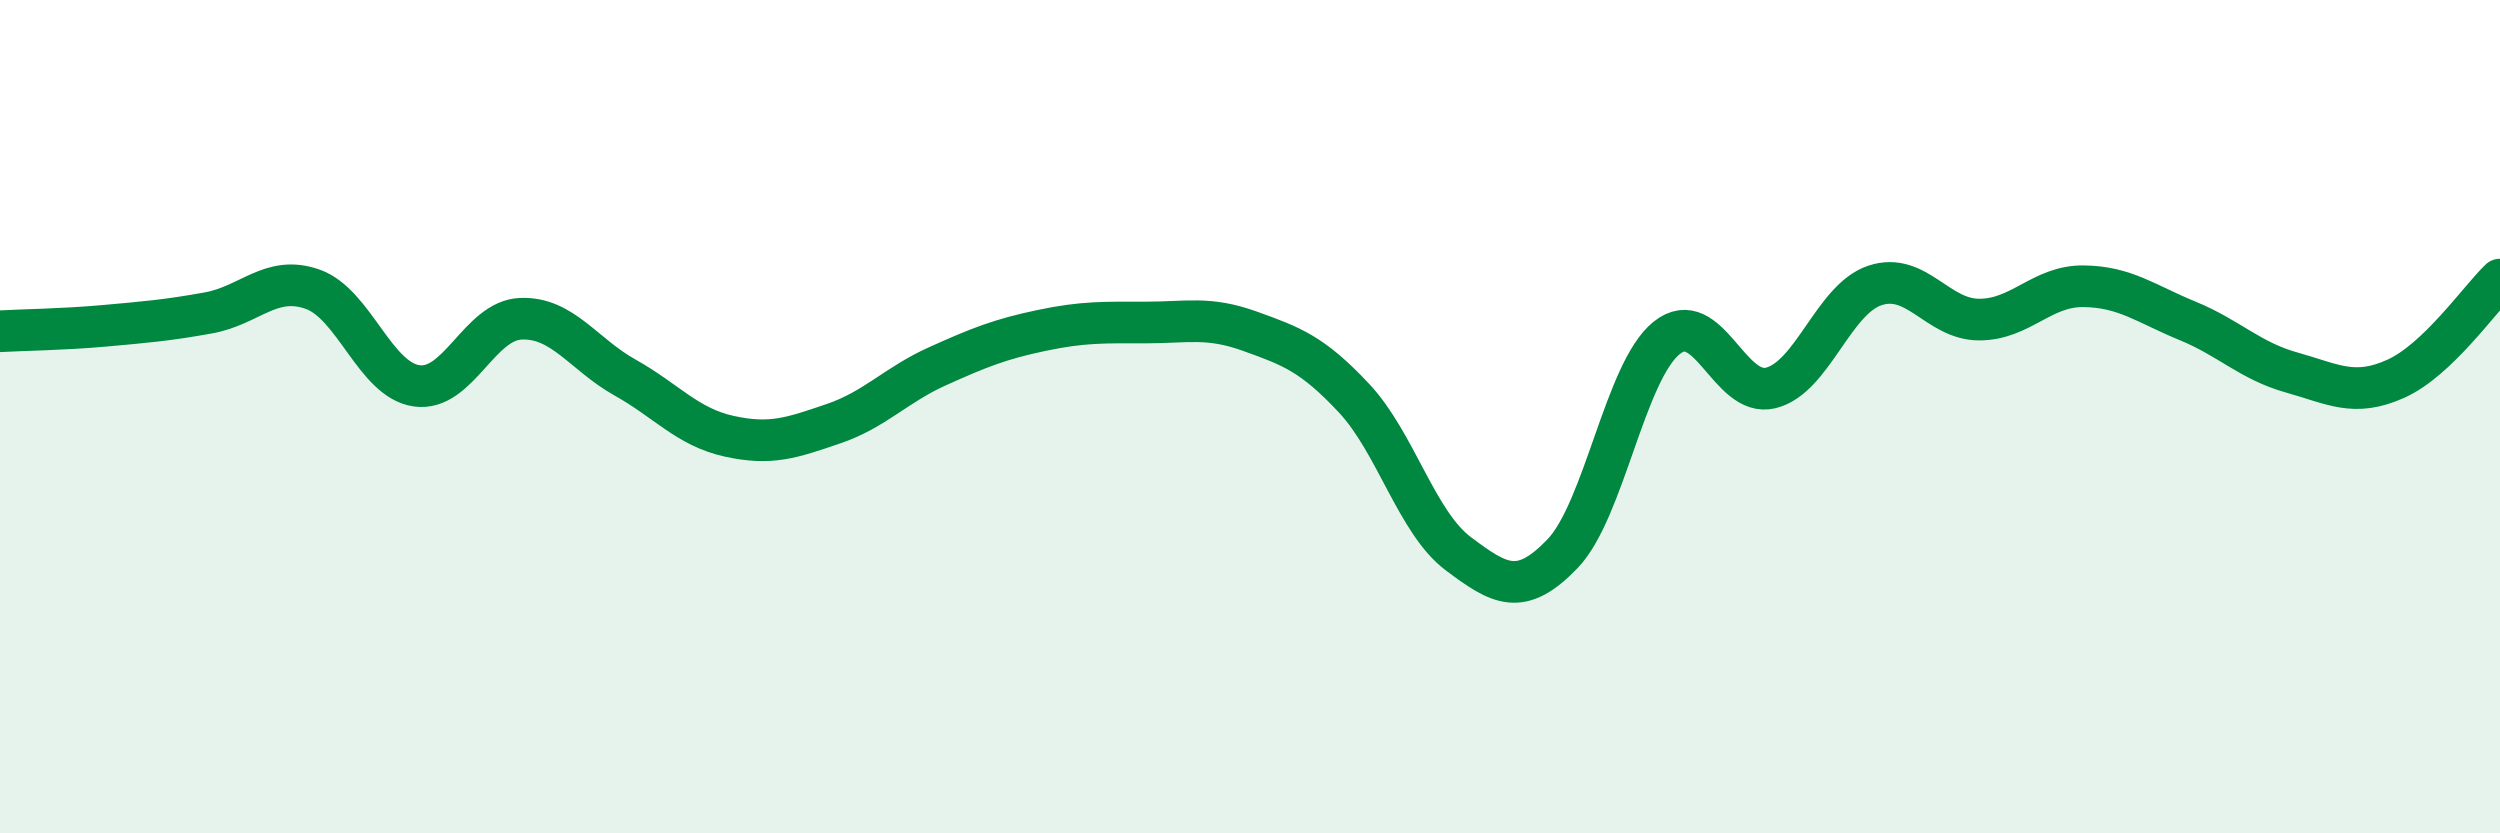
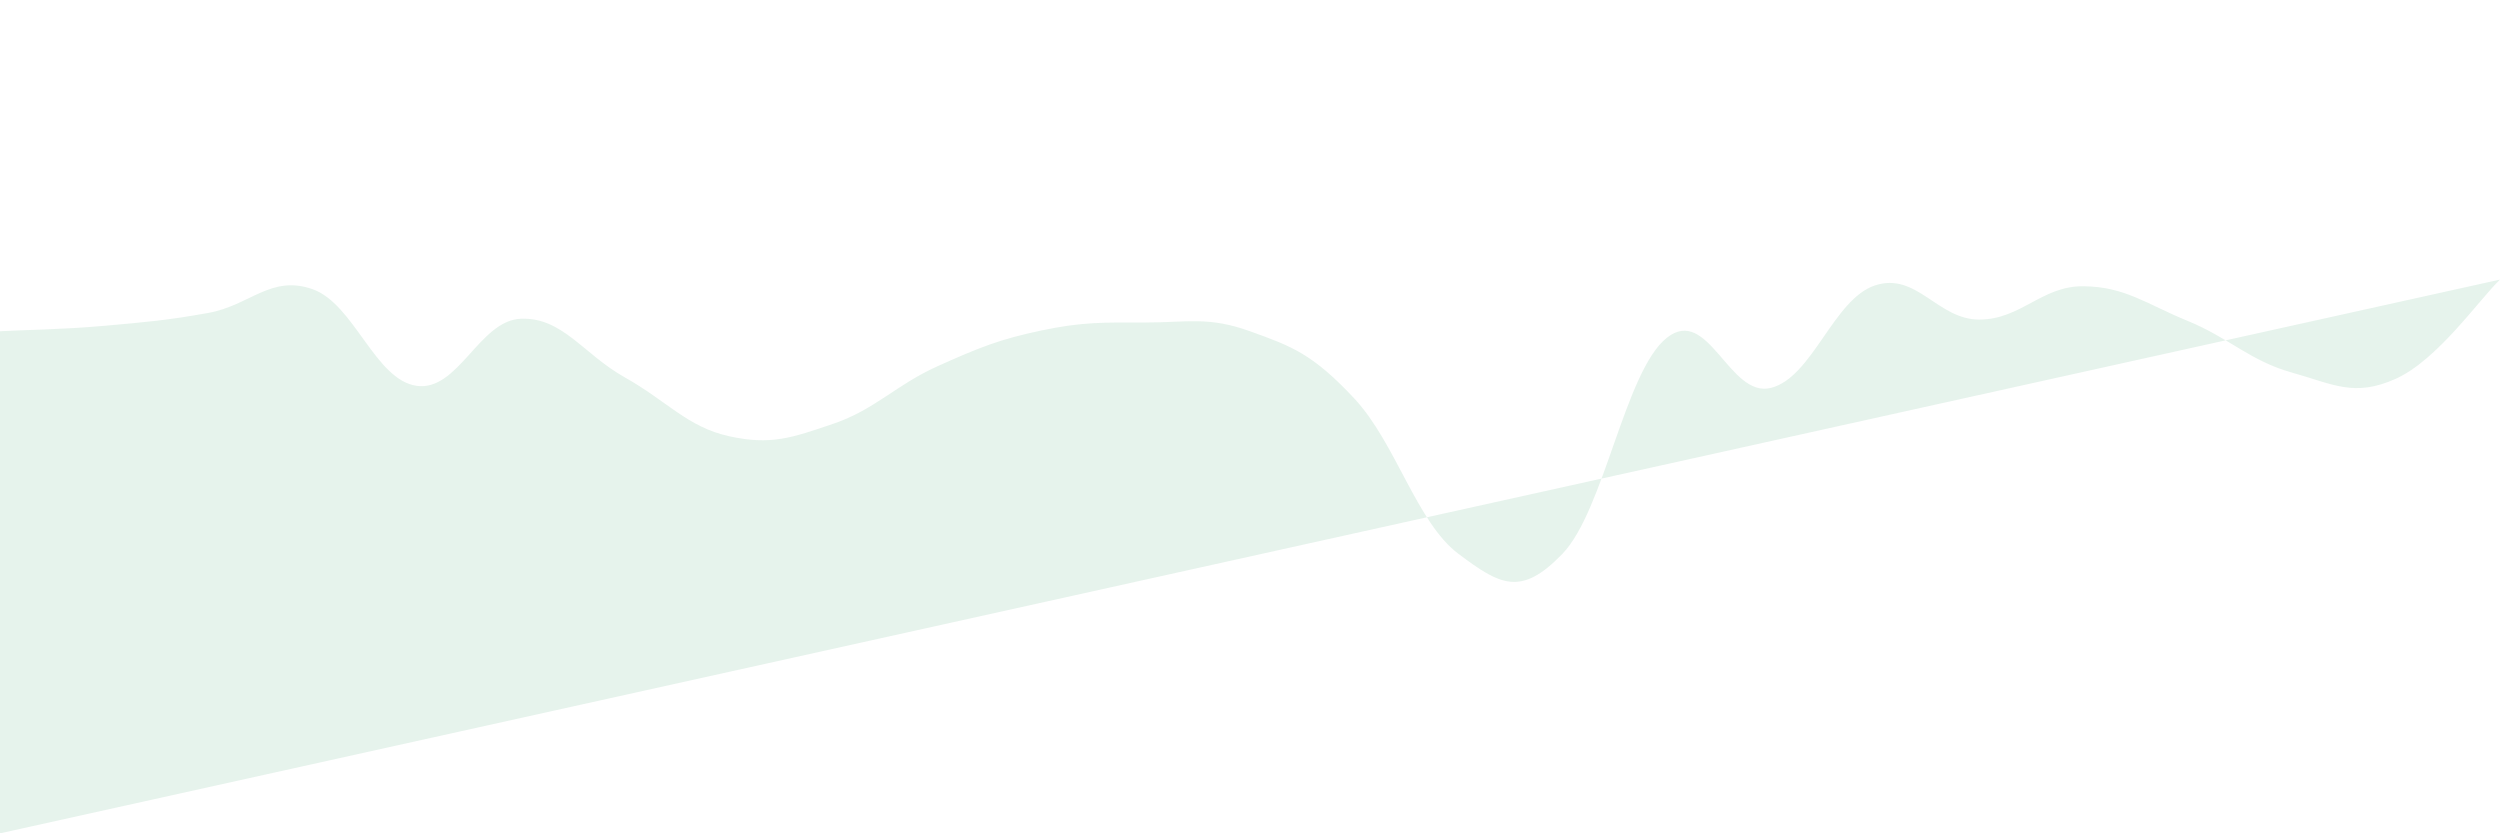
<svg xmlns="http://www.w3.org/2000/svg" width="60" height="20" viewBox="0 0 60 20">
-   <path d="M 0,7.95 C 0.5,7.92 1.5,7.91 2.5,7.82 C 3.5,7.73 4,7.69 5,7.51 C 6,7.33 6.5,6.59 7.5,6.94 C 8.5,7.29 9,9.12 10,9.26 C 11,9.4 11.5,7.69 12.5,7.65 C 13.5,7.61 14,8.5 15,9.06 C 16,9.62 16.5,10.25 17.5,10.47 C 18.5,10.69 19,10.51 20,10.17 C 21,9.83 21.5,9.24 22.5,8.79 C 23.5,8.34 24,8.14 25,7.93 C 26,7.72 26.5,7.74 27.5,7.74 C 28.5,7.74 29,7.59 30,7.95 C 31,8.31 31.5,8.49 32.5,9.56 C 33.5,10.63 34,12.54 35,13.29 C 36,14.04 36.5,14.33 37.5,13.29 C 38.5,12.25 39,8.91 40,8.11 C 41,7.31 41.5,9.56 42.5,9.31 C 43.5,9.06 44,7.18 45,6.85 C 46,6.52 46.5,7.67 47.5,7.67 C 48.5,7.67 49,6.86 50,6.87 C 51,6.88 51.5,7.29 52.5,7.7 C 53.5,8.11 54,8.66 55,8.94 C 56,9.22 56.5,9.54 57.5,9.09 C 58.5,8.64 59.5,7.19 60,6.71L60 20L0 20Z" fill="#008740" opacity="0.1" stroke-linecap="round" stroke-linejoin="round" />
-   <path d="M 0,7.95 C 0.5,7.92 1.5,7.91 2.5,7.82 C 3.5,7.73 4,7.69 5,7.51 C 6,7.33 6.5,6.59 7.5,6.94 C 8.5,7.29 9,9.12 10,9.26 C 11,9.4 11.5,7.69 12.5,7.65 C 13.5,7.61 14,8.5 15,9.06 C 16,9.62 16.5,10.25 17.5,10.47 C 18.5,10.69 19,10.51 20,10.17 C 21,9.83 21.5,9.24 22.5,8.79 C 23.5,8.34 24,8.14 25,7.93 C 26,7.72 26.5,7.74 27.5,7.74 C 28.5,7.74 29,7.59 30,7.95 C 31,8.31 31.5,8.49 32.5,9.56 C 33.5,10.63 34,12.54 35,13.29 C 36,14.04 36.5,14.33 37.5,13.29 C 38.5,12.25 39,8.91 40,8.11 C 41,7.31 41.5,9.56 42.5,9.31 C 43.5,9.06 44,7.18 45,6.85 C 46,6.52 46.5,7.67 47.5,7.67 C 48.5,7.67 49,6.86 50,6.87 C 51,6.88 51.5,7.29 52.5,7.7 C 53.5,8.11 54,8.66 55,8.94 C 56,9.22 56.5,9.54 57.5,9.09 C 58.5,8.64 59.5,7.19 60,6.71" stroke="#008740" stroke-width="1" fill="none" stroke-linecap="round" stroke-linejoin="round" />
+   <path d="M 0,7.95 C 0.5,7.92 1.5,7.91 2.5,7.82 C 3.5,7.73 4,7.69 5,7.51 C 6,7.33 6.5,6.59 7.5,6.94 C 8.5,7.29 9,9.12 10,9.26 C 11,9.4 11.5,7.69 12.5,7.65 C 13.5,7.61 14,8.5 15,9.06 C 16,9.62 16.5,10.25 17.5,10.47 C 18.5,10.69 19,10.51 20,10.17 C 21,9.83 21.5,9.24 22.5,8.79 C 23.5,8.34 24,8.14 25,7.93 C 26,7.72 26.5,7.74 27.5,7.74 C 28.5,7.74 29,7.59 30,7.95 C 31,8.31 31.5,8.49 32.5,9.56 C 33.5,10.63 34,12.54 35,13.29 C 36,14.04 36.5,14.33 37.5,13.29 C 38.5,12.25 39,8.91 40,8.11 C 41,7.31 41.5,9.56 42.5,9.31 C 43.5,9.06 44,7.18 45,6.85 C 46,6.52 46.5,7.67 47.5,7.67 C 48.5,7.67 49,6.86 50,6.87 C 51,6.88 51.5,7.29 52.5,7.7 C 53.5,8.11 54,8.66 55,8.94 C 56,9.22 56.5,9.54 57.5,9.09 C 58.5,8.64 59.5,7.19 60,6.71L0 20Z" fill="#008740" opacity="0.1" stroke-linecap="round" stroke-linejoin="round" />
</svg>